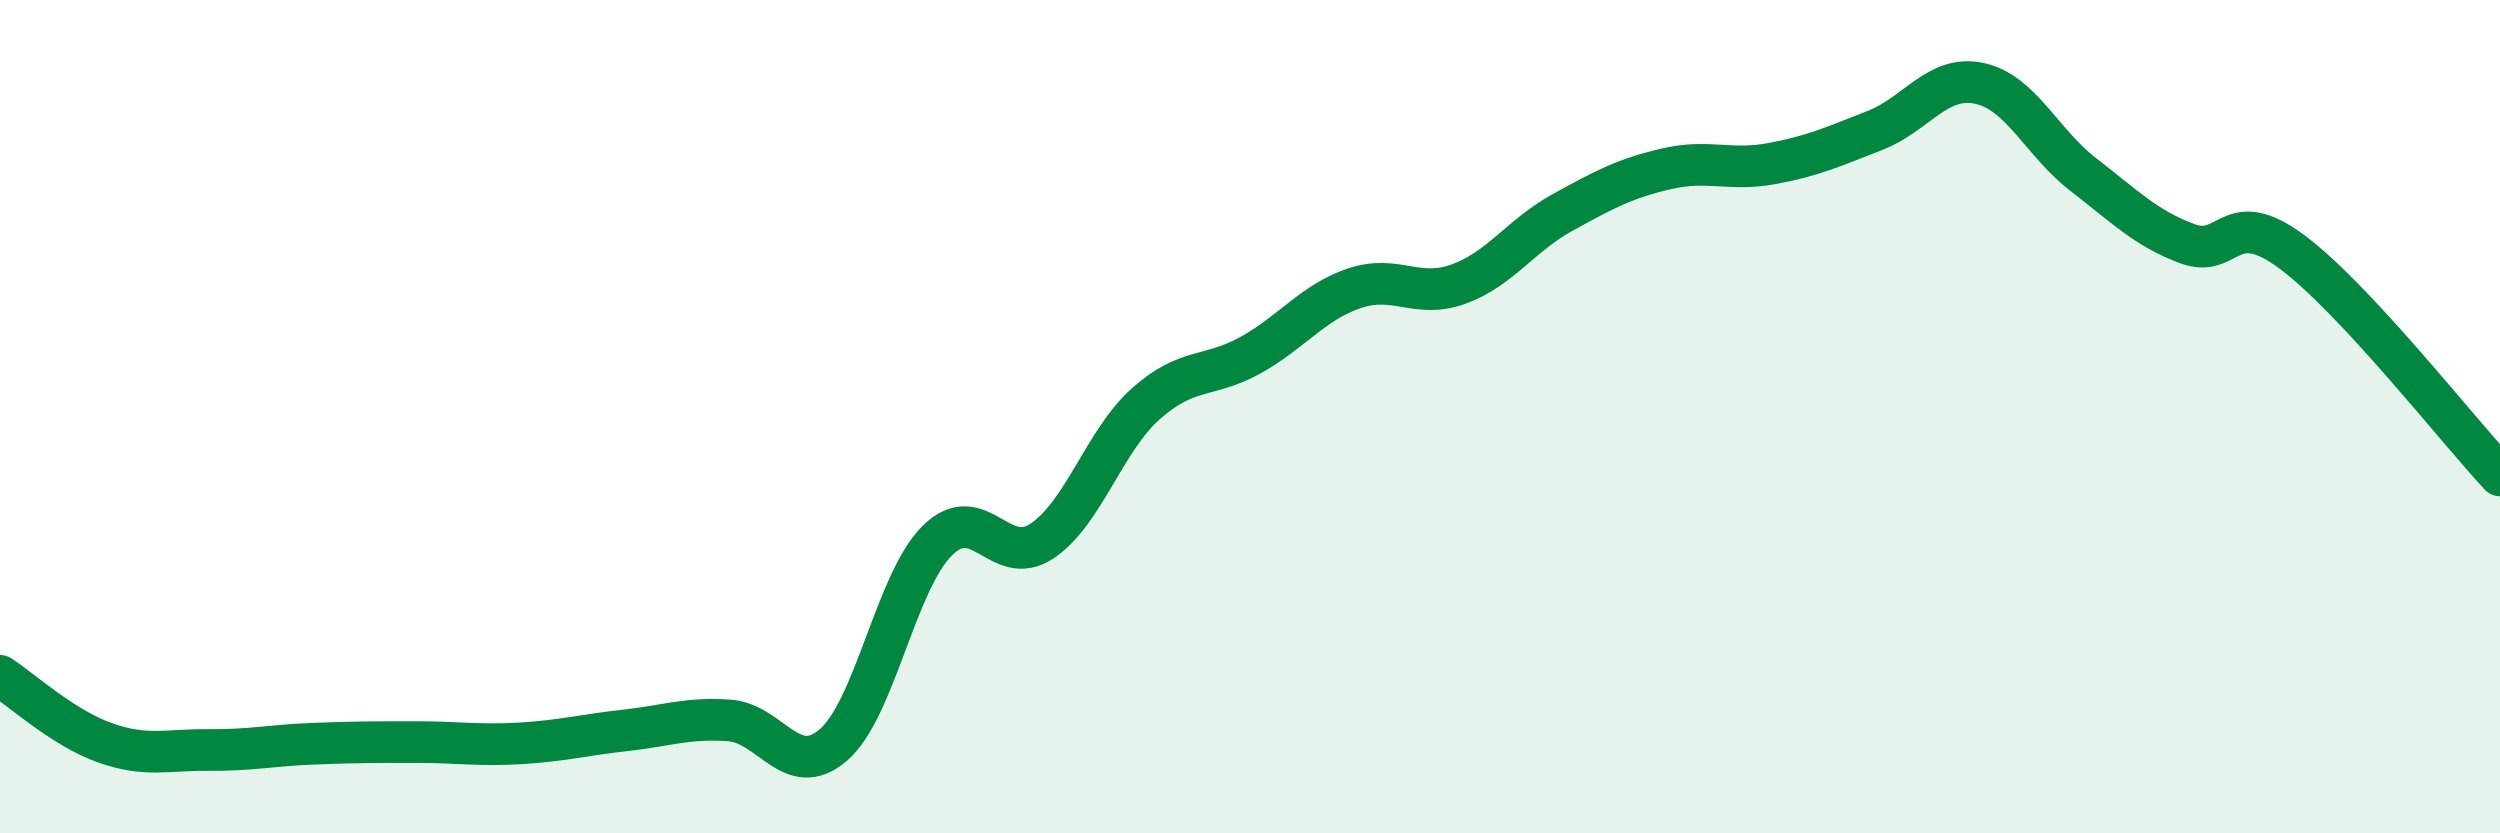
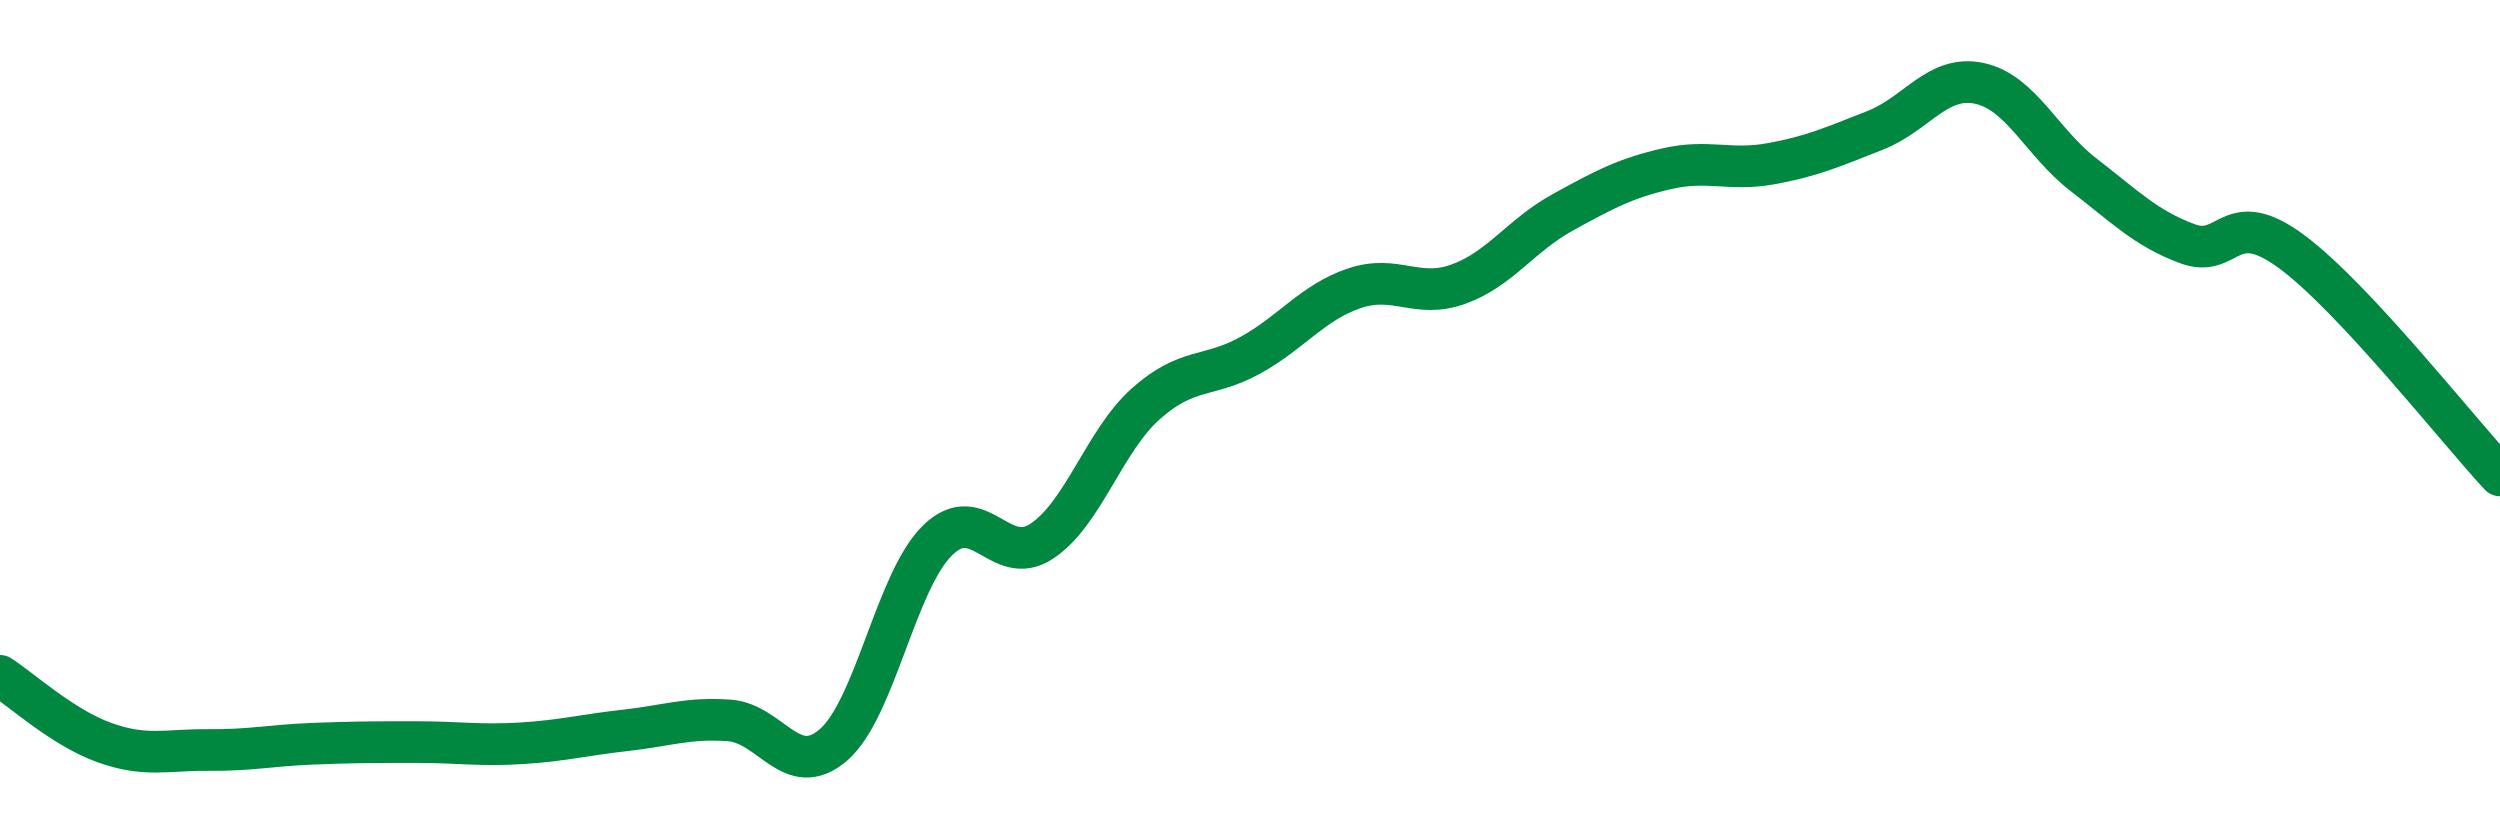
<svg xmlns="http://www.w3.org/2000/svg" width="60" height="20" viewBox="0 0 60 20">
-   <path d="M 0,16.22 C 0.5,16.54 1.5,17.46 2.5,17.82 C 3.5,18.18 4,17.99 5,18 C 6,18.01 6.5,17.89 7.5,17.85 C 8.5,17.81 9,17.81 10,17.81 C 11,17.81 11.5,17.9 12.5,17.84 C 13.5,17.78 14,17.64 15,17.53 C 16,17.42 16.5,17.22 17.5,17.29 C 18.5,17.36 19,18.74 20,17.88 C 21,17.02 21.5,13.95 22.5,12.97 C 23.5,11.99 24,13.65 25,12.99 C 26,12.33 26.5,10.58 27.5,9.69 C 28.5,8.8 29,9.08 30,8.53 C 31,7.98 31.5,7.26 32.5,6.92 C 33.5,6.58 34,7.18 35,6.82 C 36,6.46 36.5,5.65 37.5,5.1 C 38.5,4.55 39,4.28 40,4.05 C 41,3.82 41.5,4.11 42.5,3.93 C 43.5,3.75 44,3.52 45,3.13 C 46,2.74 46.5,1.79 47.5,2 C 48.5,2.21 49,3.42 50,4.19 C 51,4.96 51.5,5.48 52.5,5.85 C 53.5,6.22 53.5,4.93 55,6.04 C 56.5,7.15 59,10.34 60,11.41L60 20L0 20Z" fill="#008740" opacity="0.1" stroke-linecap="round" stroke-linejoin="round" />
  <path d="M 0,16.22 C 0.5,16.54 1.5,17.46 2.5,17.82 C 3.5,18.18 4,17.99 5,18 C 6,18.01 6.5,17.89 7.5,17.85 C 8.5,17.81 9,17.81 10,17.81 C 11,17.81 11.5,17.9 12.5,17.84 C 13.5,17.78 14,17.64 15,17.53 C 16,17.42 16.5,17.22 17.5,17.29 C 18.5,17.36 19,18.74 20,17.88 C 21,17.02 21.5,13.95 22.5,12.97 C 23.5,11.99 24,13.65 25,12.99 C 26,12.33 26.5,10.58 27.5,9.69 C 28.5,8.8 29,9.08 30,8.53 C 31,7.98 31.5,7.26 32.5,6.92 C 33.5,6.58 34,7.18 35,6.82 C 36,6.46 36.5,5.65 37.5,5.1 C 38.5,4.55 39,4.28 40,4.05 C 41,3.82 41.5,4.11 42.5,3.93 C 43.5,3.75 44,3.52 45,3.13 C 46,2.74 46.5,1.79 47.5,2 C 48.5,2.21 49,3.42 50,4.19 C 51,4.96 51.5,5.48 52.5,5.85 C 53.5,6.22 53.5,4.93 55,6.04 C 56.5,7.15 59,10.34 60,11.41" stroke="#008740" stroke-width="1" fill="none" stroke-linecap="round" stroke-linejoin="round" />
</svg>